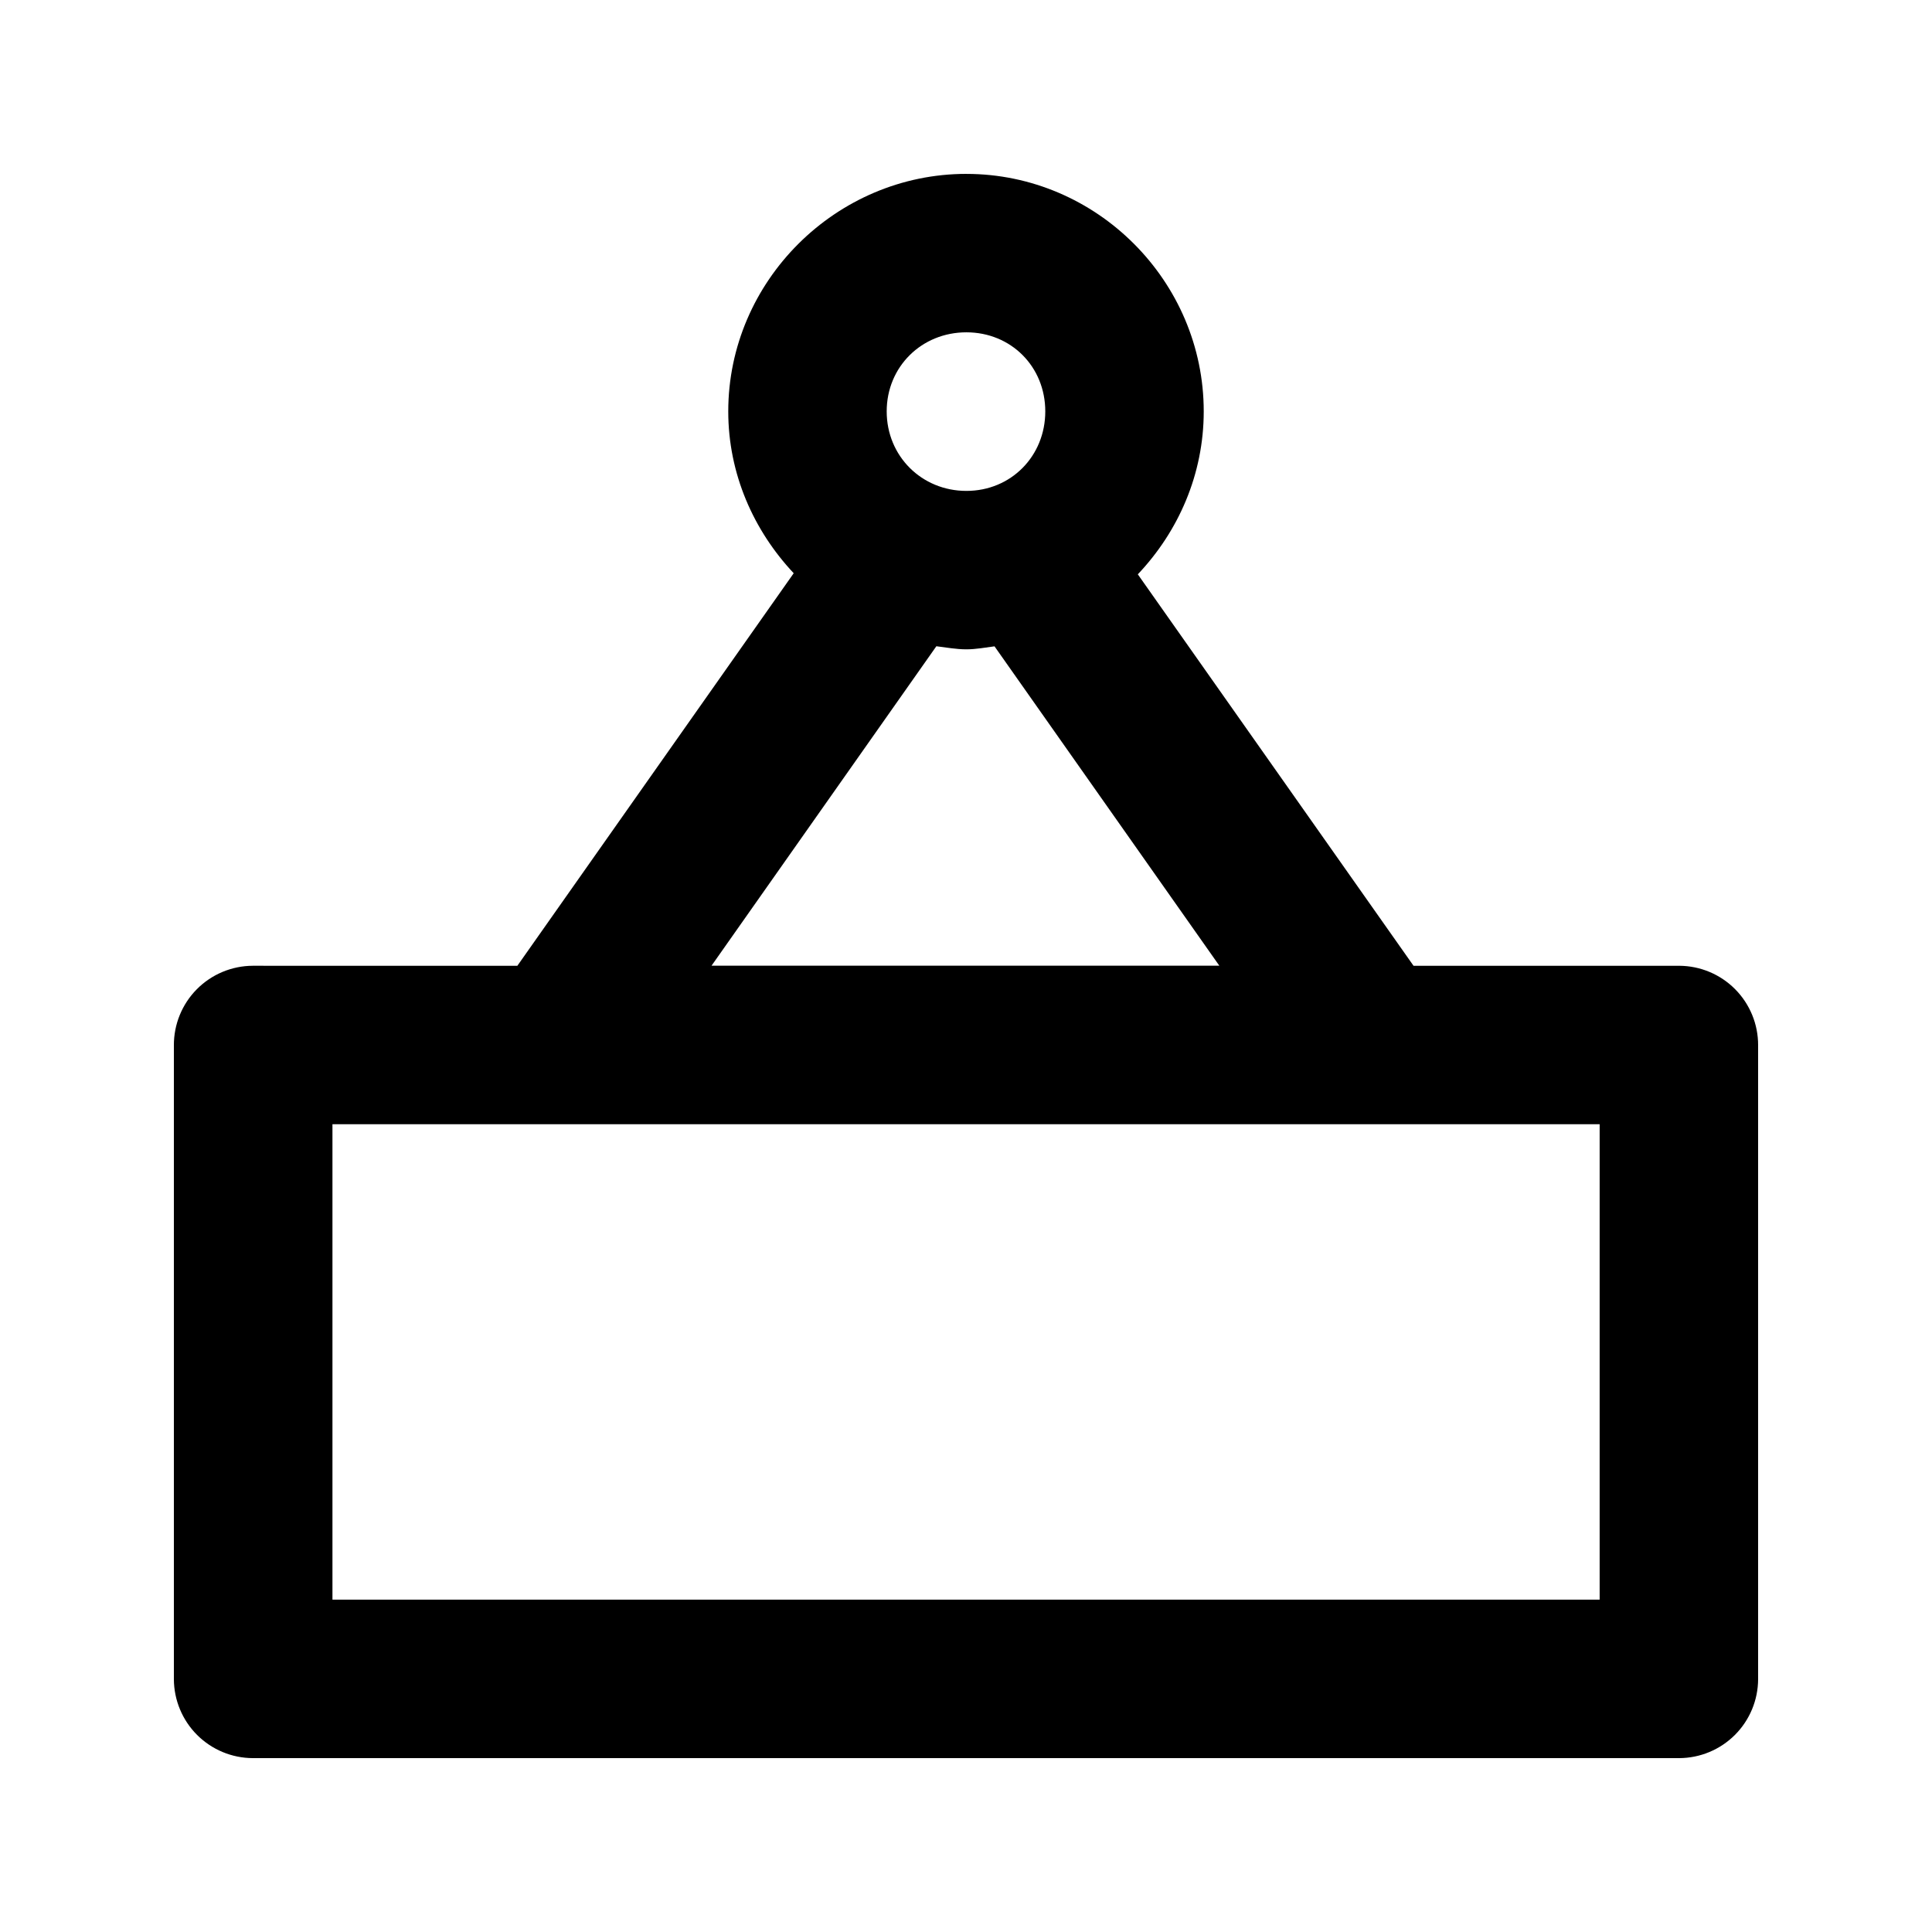
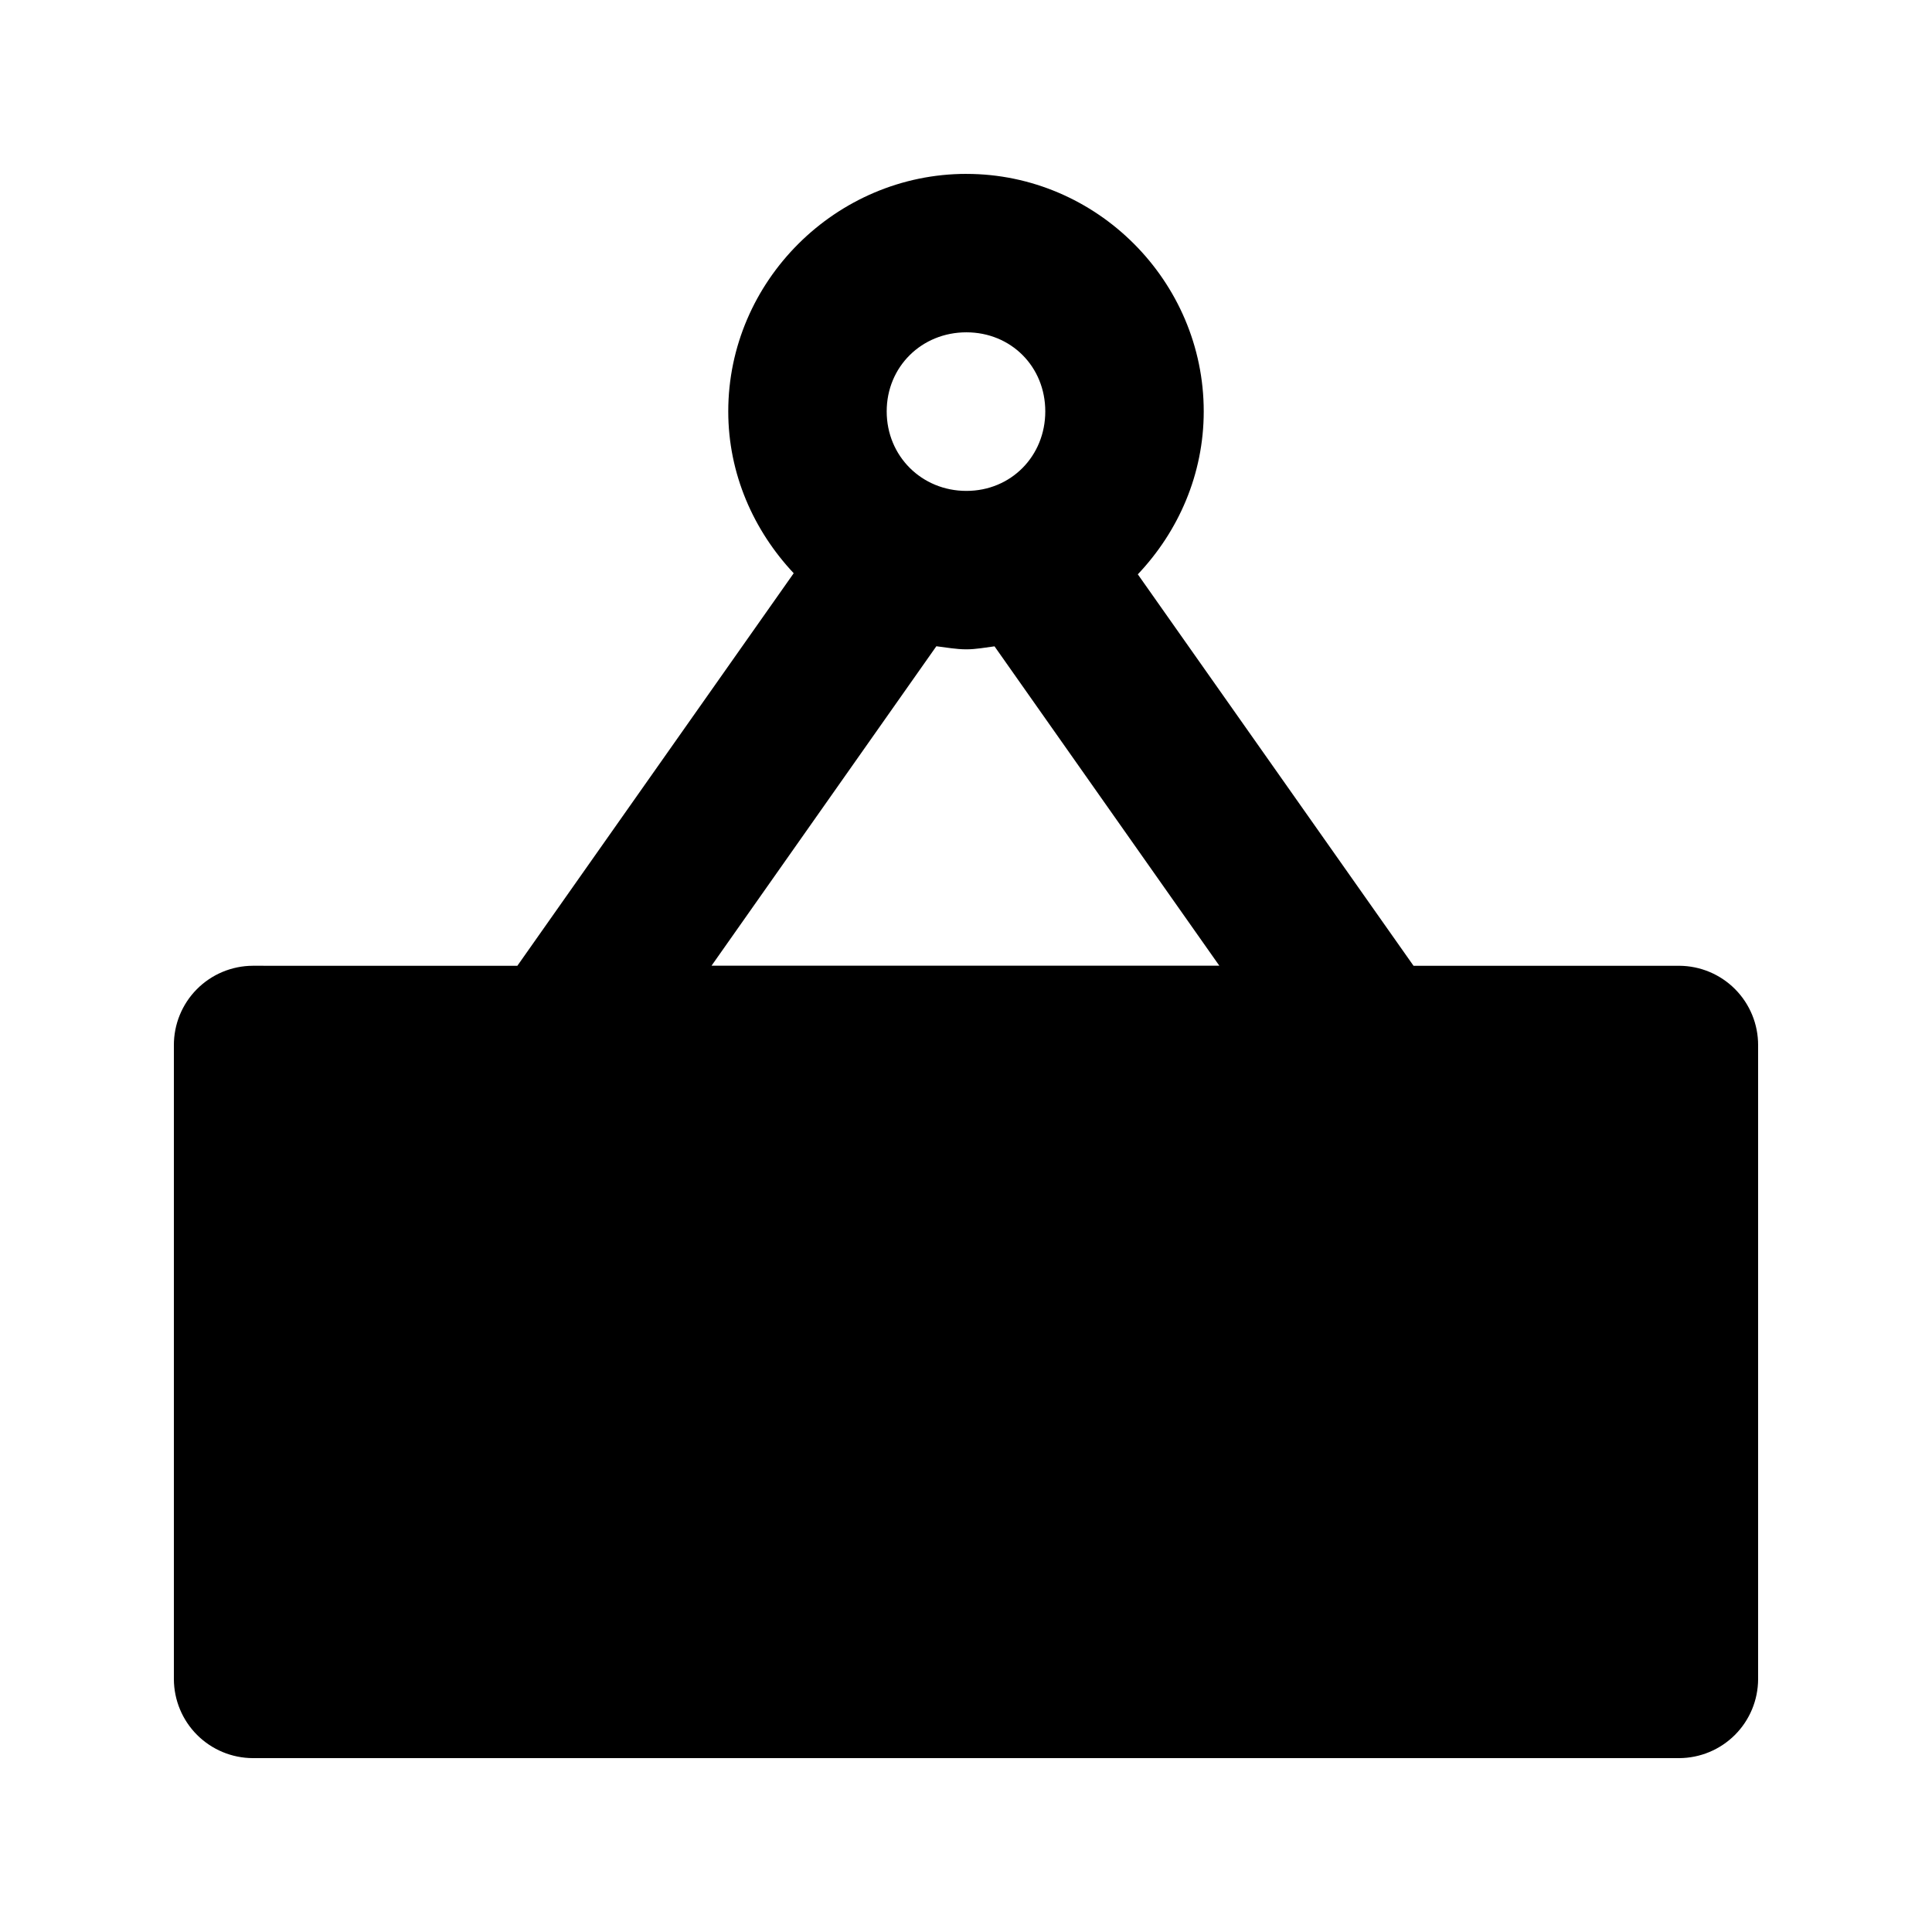
<svg xmlns="http://www.w3.org/2000/svg" fill="#000000" width="800px" height="800px" version="1.1" viewBox="144 144 512 512">
-   <path d="m400.1 190.08c-34.535 0-63.105 28.406-63.105 62.941 0 16.551 6.715 31.574 17.344 42.891l-73.234 104.03-70.117-0.004c-5.566 0.023-10.898 2.258-14.82 6.207-3.922 3.953-6.109 9.305-6.09 14.871v167.99c0.023 5.539 2.234 10.848 6.148 14.766 3.918 3.914 9.223 6.125 14.762 6.148h378.02c5.539-0.023 10.844-2.234 14.762-6.148 3.918-3.918 6.129-9.227 6.148-14.766v-167.99c0.023-5.566-2.168-10.914-6.09-14.867s-9.254-6.188-14.82-6.207h-70.406l-73.07-103.74c10.746-11.344 17.469-26.492 17.469-43.176 0-34.535-28.363-62.941-62.898-62.941zm0 41.988c11.844 0 20.91 9.109 20.91 20.953s-9.07 21.074-20.91 21.074c-11.844 0-21.117-9.23-21.117-21.074s9.273-20.953 21.117-20.953zm-7.957 83.195c2.633 0.316 5.234 0.816 7.953 0.816 2.559 0 4.981-0.477 7.461-0.793l59.578 84.633h-134.57zm-160.04 126.66h335.82v126h-335.82z" />
+   <path d="m400.1 190.08c-34.535 0-63.105 28.406-63.105 62.941 0 16.551 6.715 31.574 17.344 42.891l-73.234 104.03-70.117-0.004c-5.566 0.023-10.898 2.258-14.82 6.207-3.922 3.953-6.109 9.305-6.09 14.871v167.99c0.023 5.539 2.234 10.848 6.148 14.766 3.918 3.914 9.223 6.125 14.762 6.148h378.02c5.539-0.023 10.844-2.234 14.762-6.148 3.918-3.918 6.129-9.227 6.148-14.766v-167.99c0.023-5.566-2.168-10.914-6.09-14.867s-9.254-6.188-14.82-6.207h-70.406l-73.07-103.74c10.746-11.344 17.469-26.492 17.469-43.176 0-34.535-28.363-62.941-62.898-62.941zm0 41.988c11.844 0 20.91 9.109 20.91 20.953s-9.07 21.074-20.91 21.074c-11.844 0-21.117-9.23-21.117-21.074s9.273-20.953 21.117-20.953zm-7.957 83.195c2.633 0.316 5.234 0.816 7.953 0.816 2.559 0 4.981-0.477 7.461-0.793l59.578 84.633h-134.57zm-160.04 126.66h335.82h-335.82z" />
</svg>